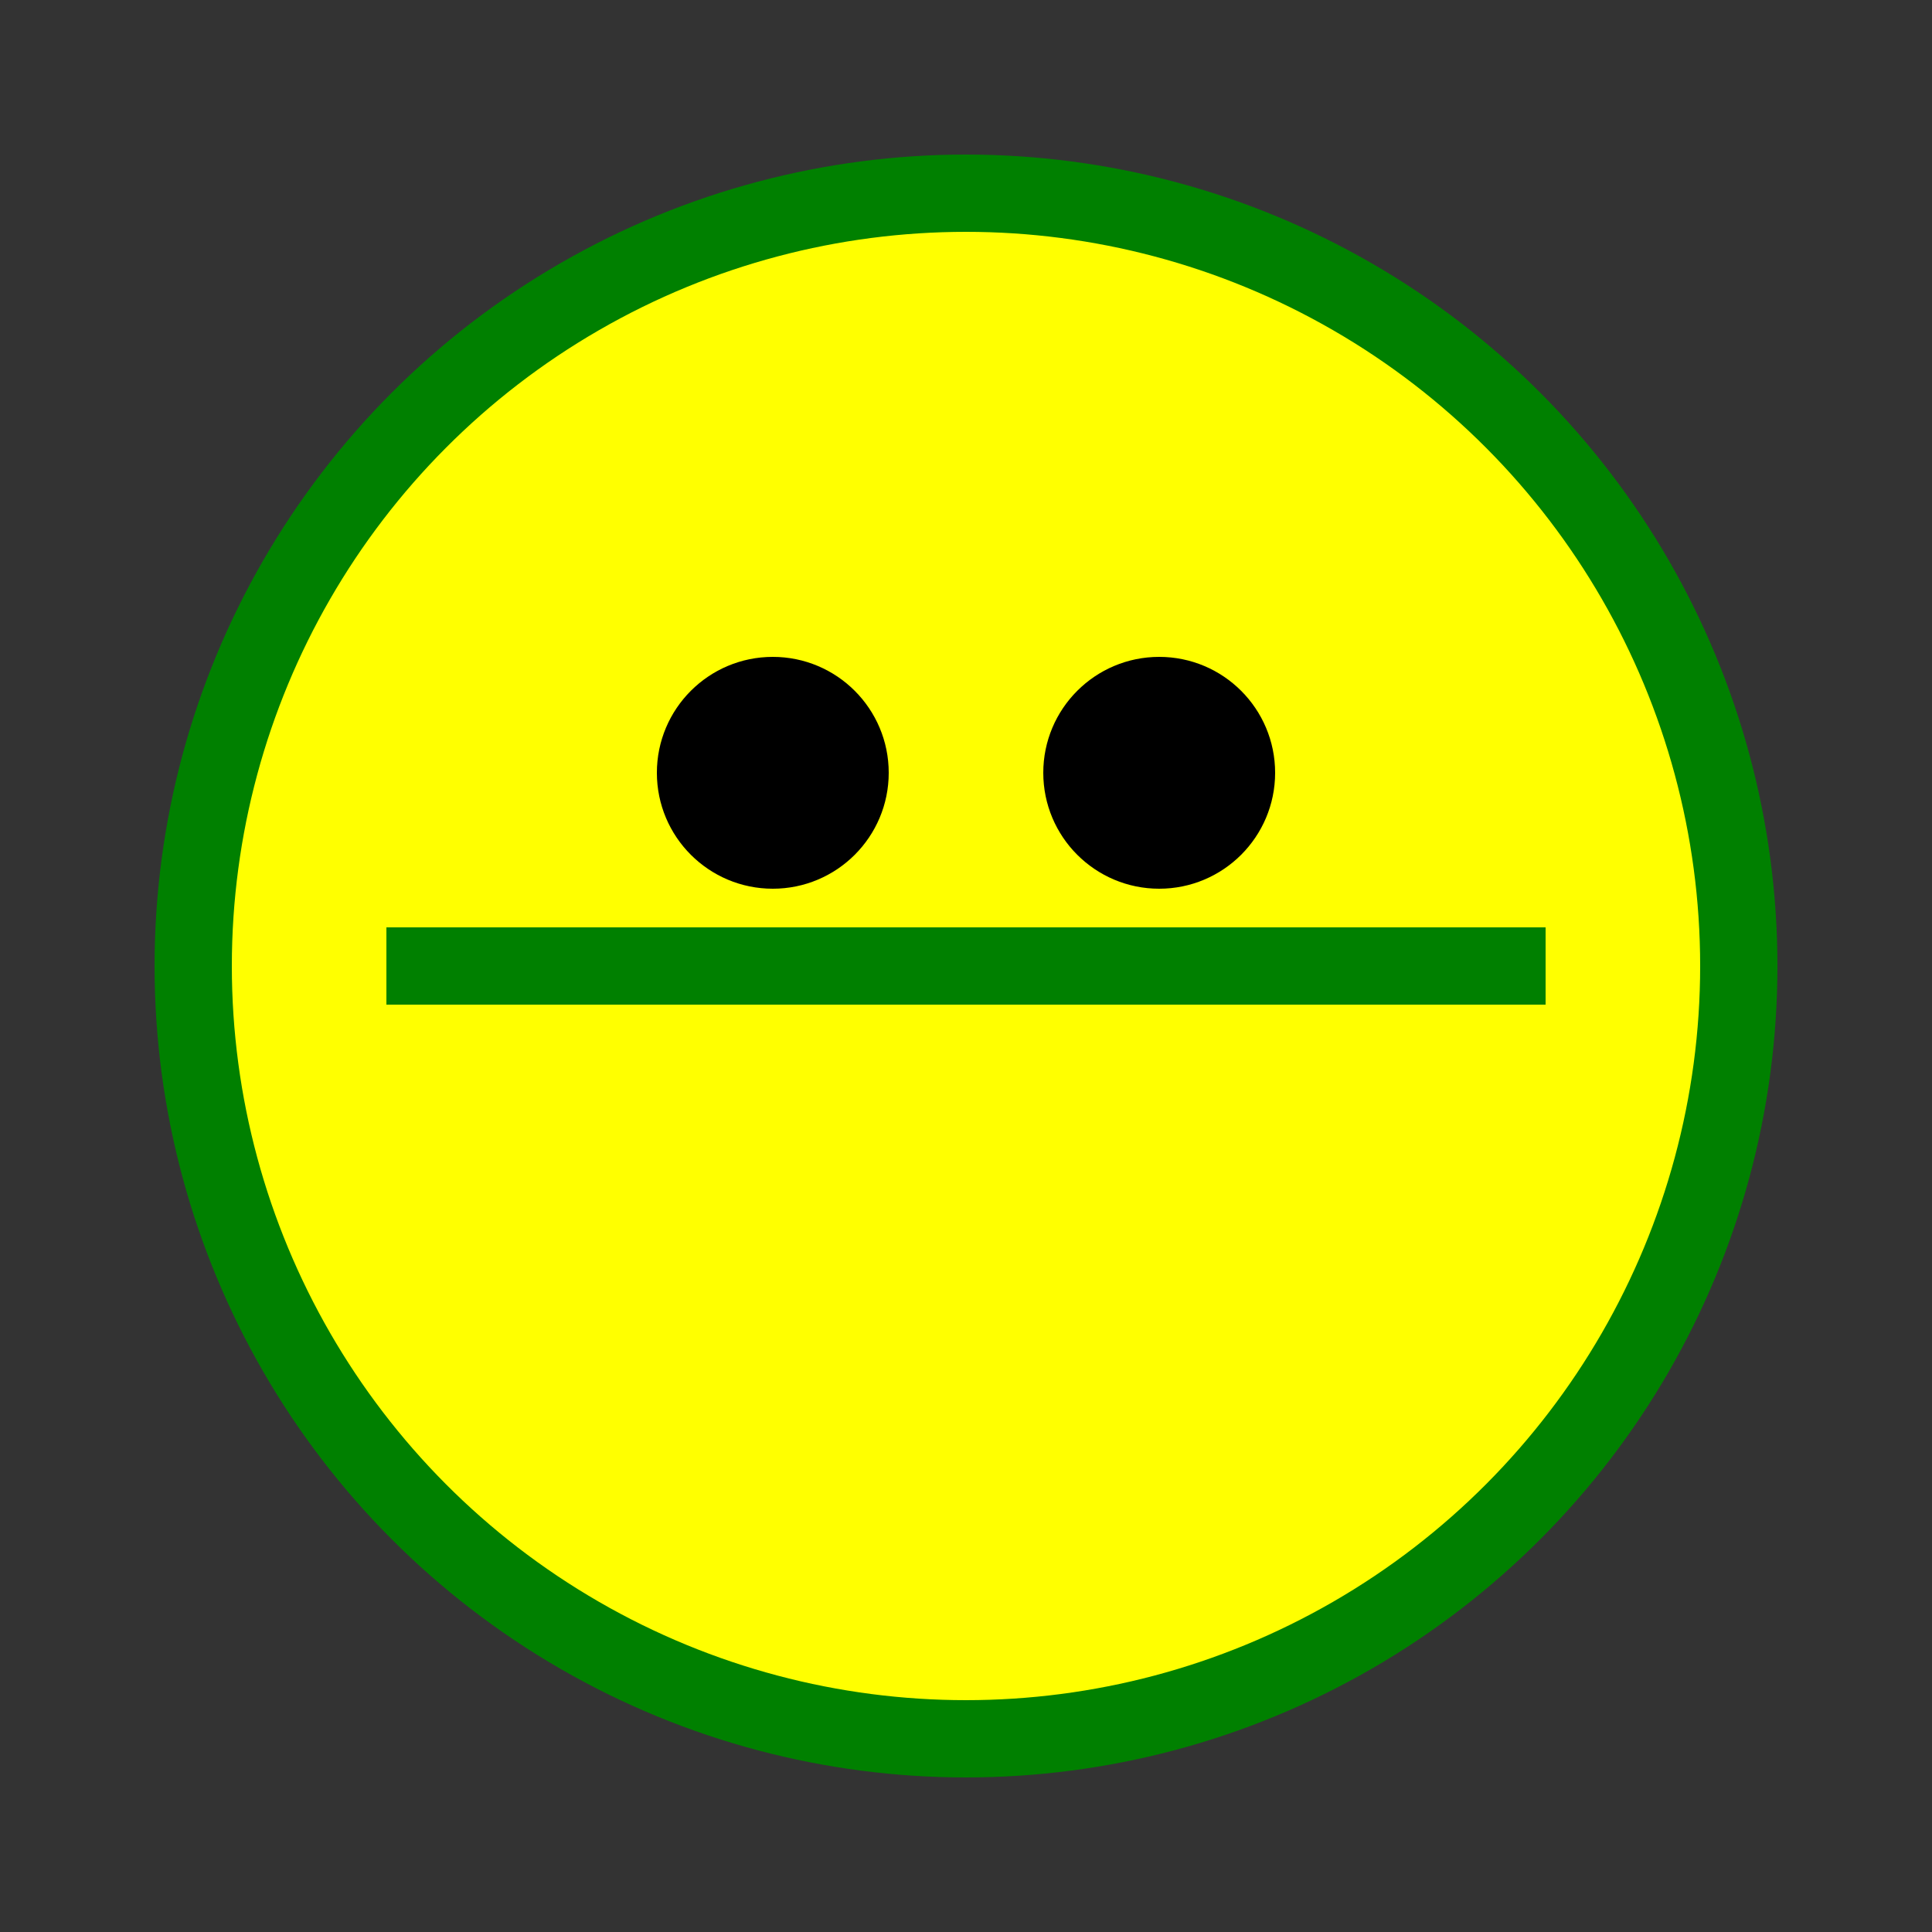
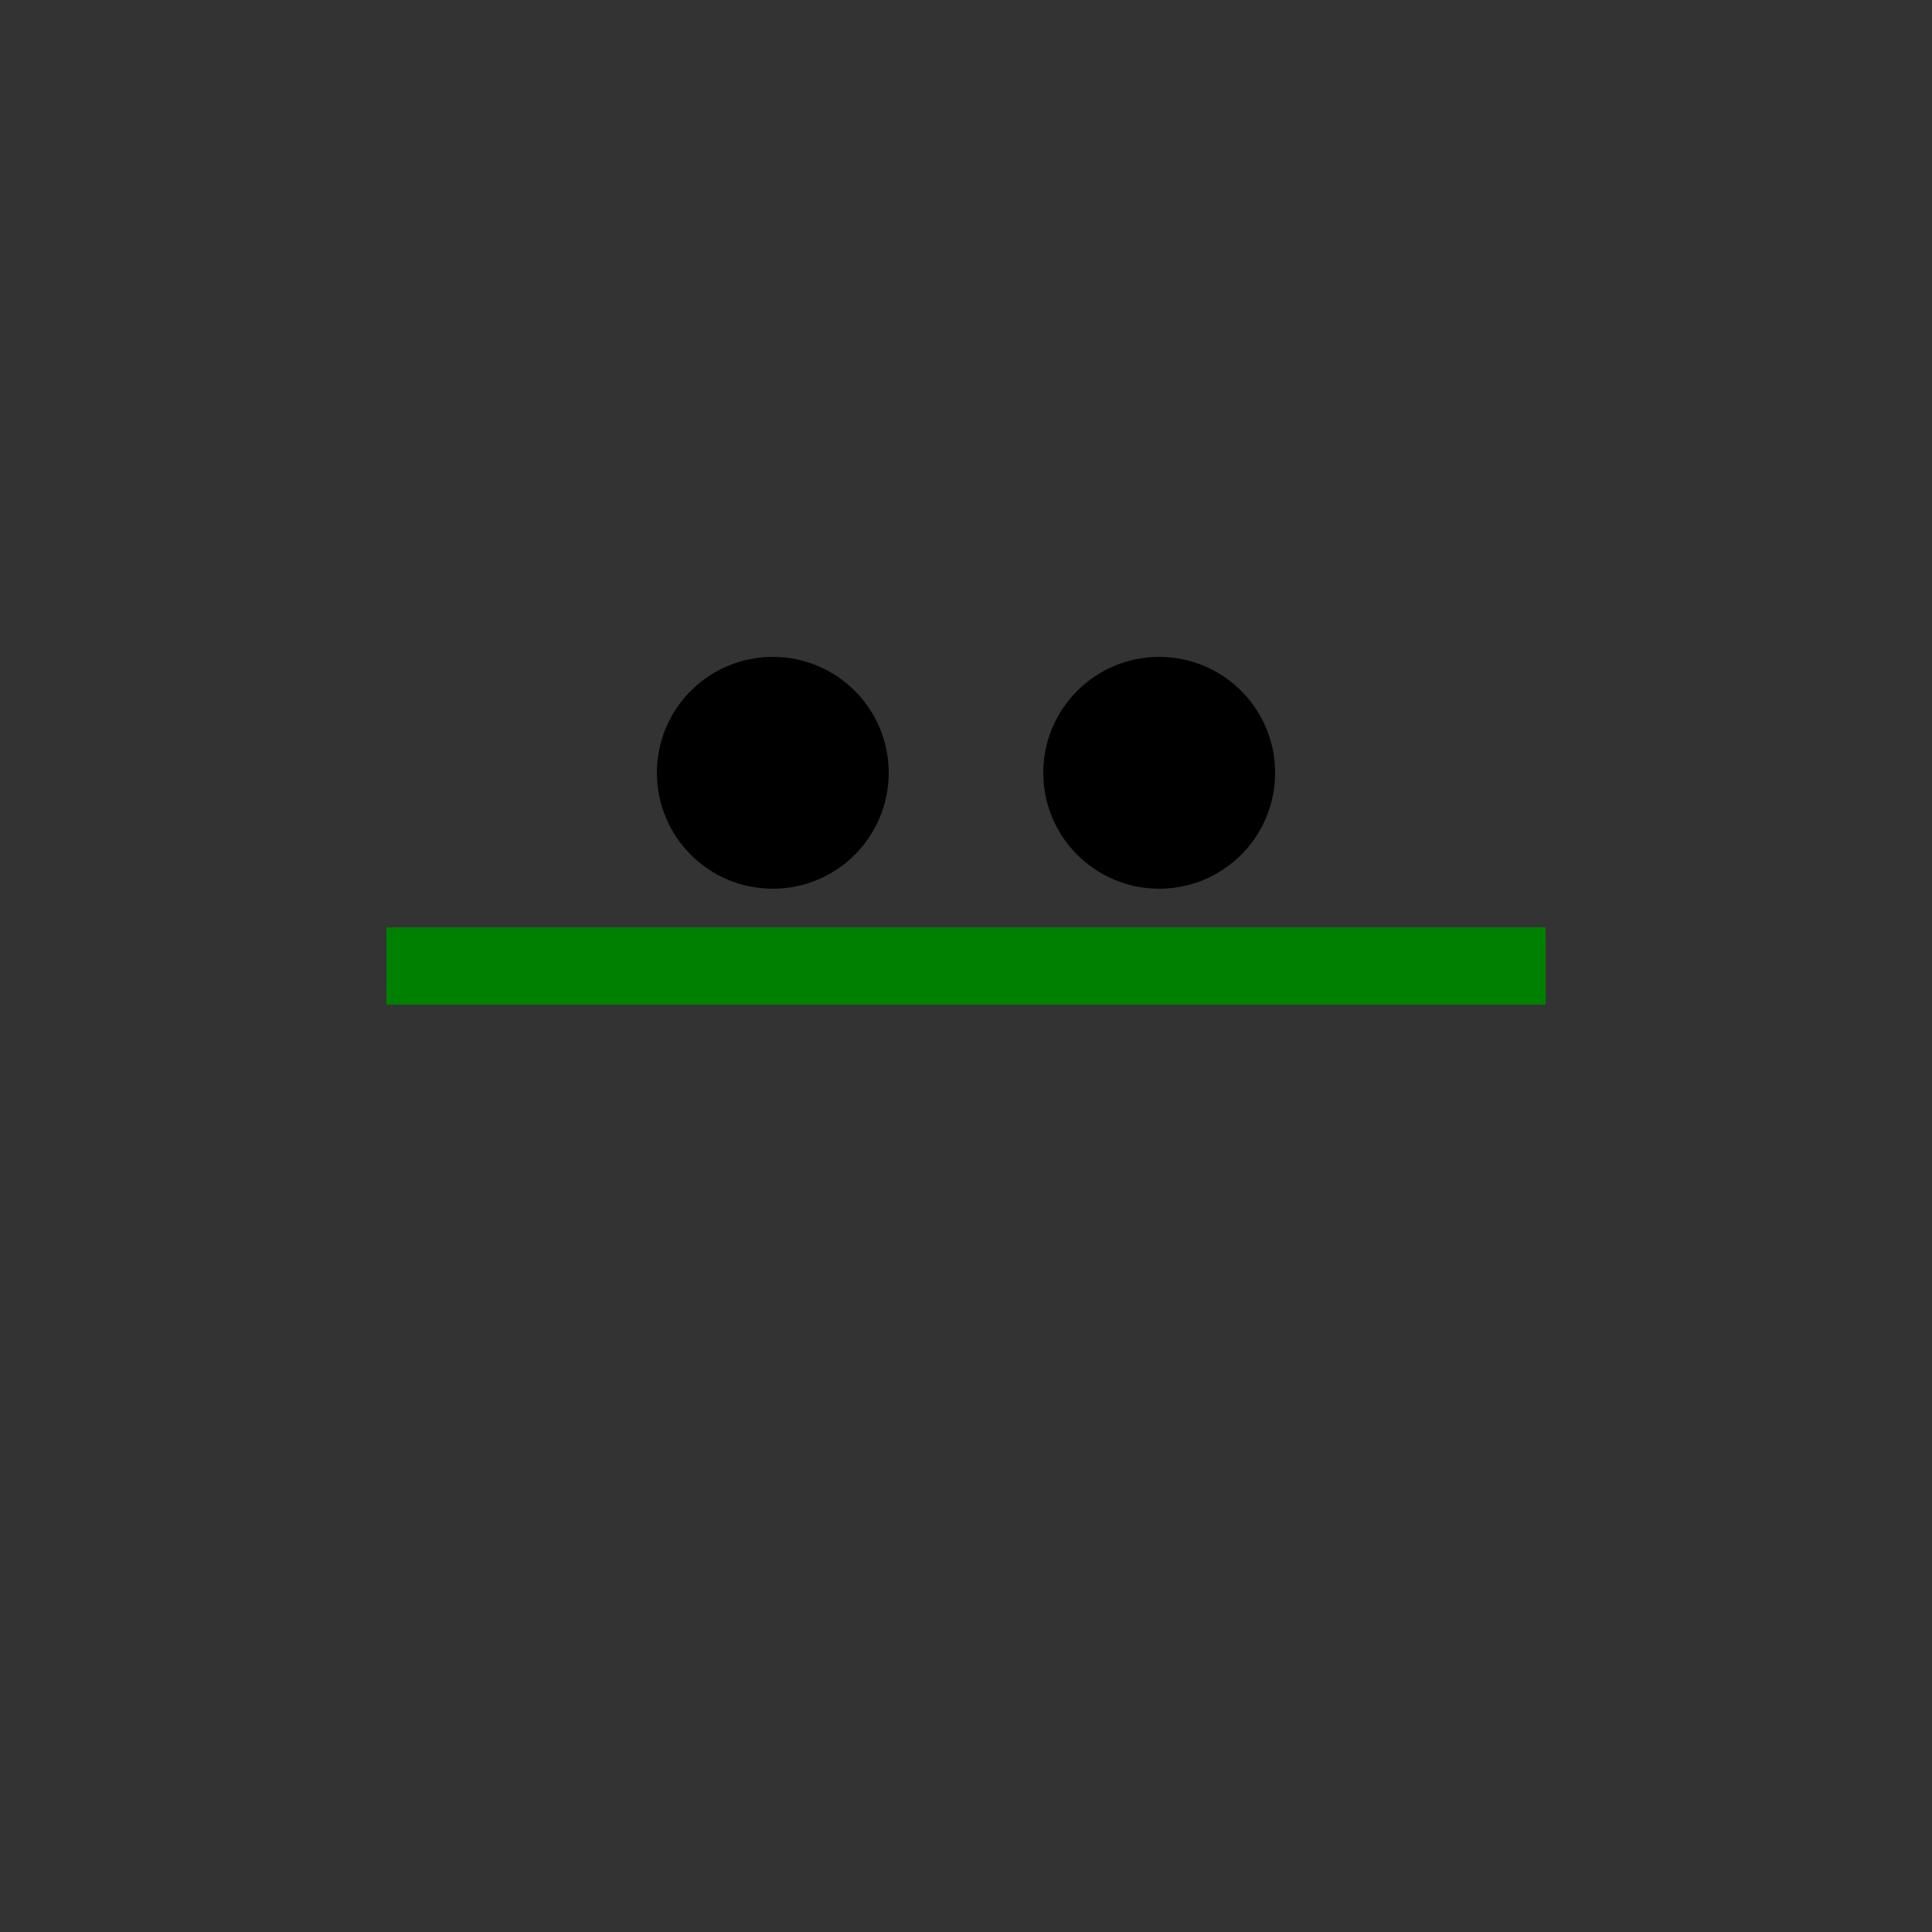
<svg xmlns="http://www.w3.org/2000/svg" width="100" height="100" version="1.1">
  <rect width="100%" height="100%" fill="#333333" stroke="none" />
-   <circle cx="50" cy="50" r="40" stroke="green" stroke-width="4" fill="yellow" />
  <line x1="20" y1="50" x2="80" y2="50" stroke="green" stroke-width="4" />
  <circle cx="40" cy="40" r="5" stroke="black" stroke-width="2" fill="black" />
  <circle cx="60" cy="40" r="5" stroke="black" stroke-width="2" fill="black" />
</svg>